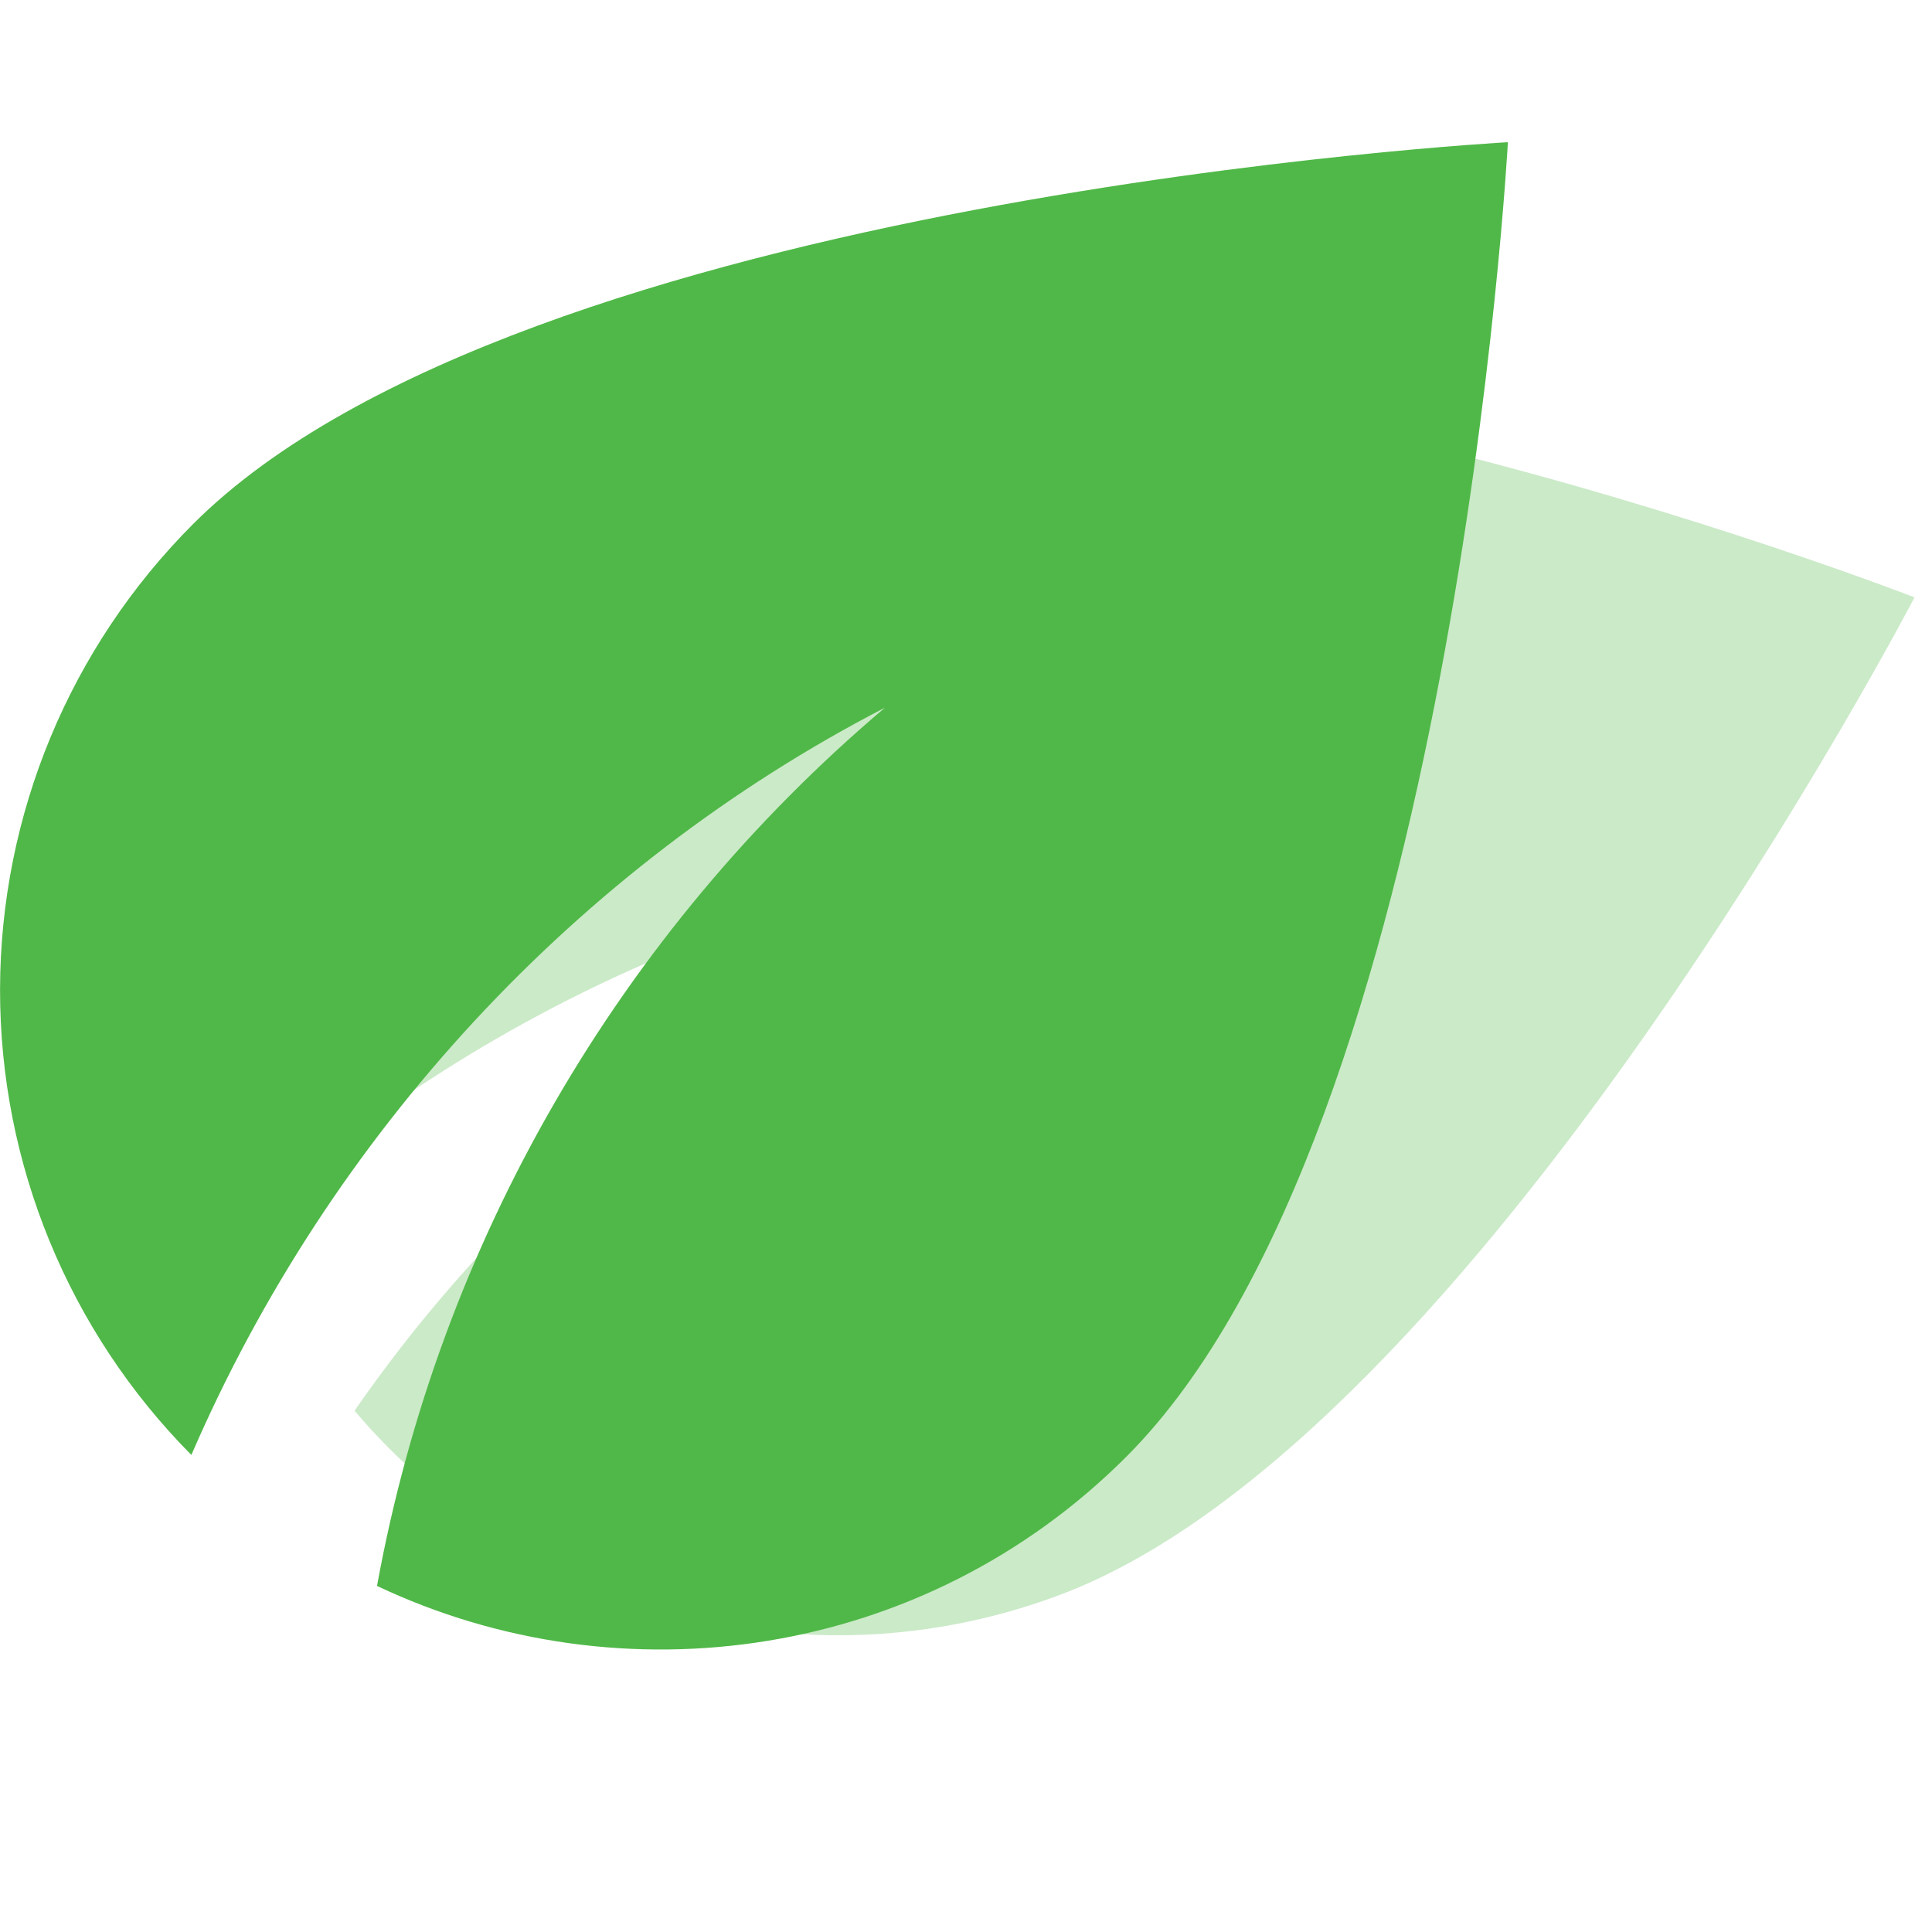
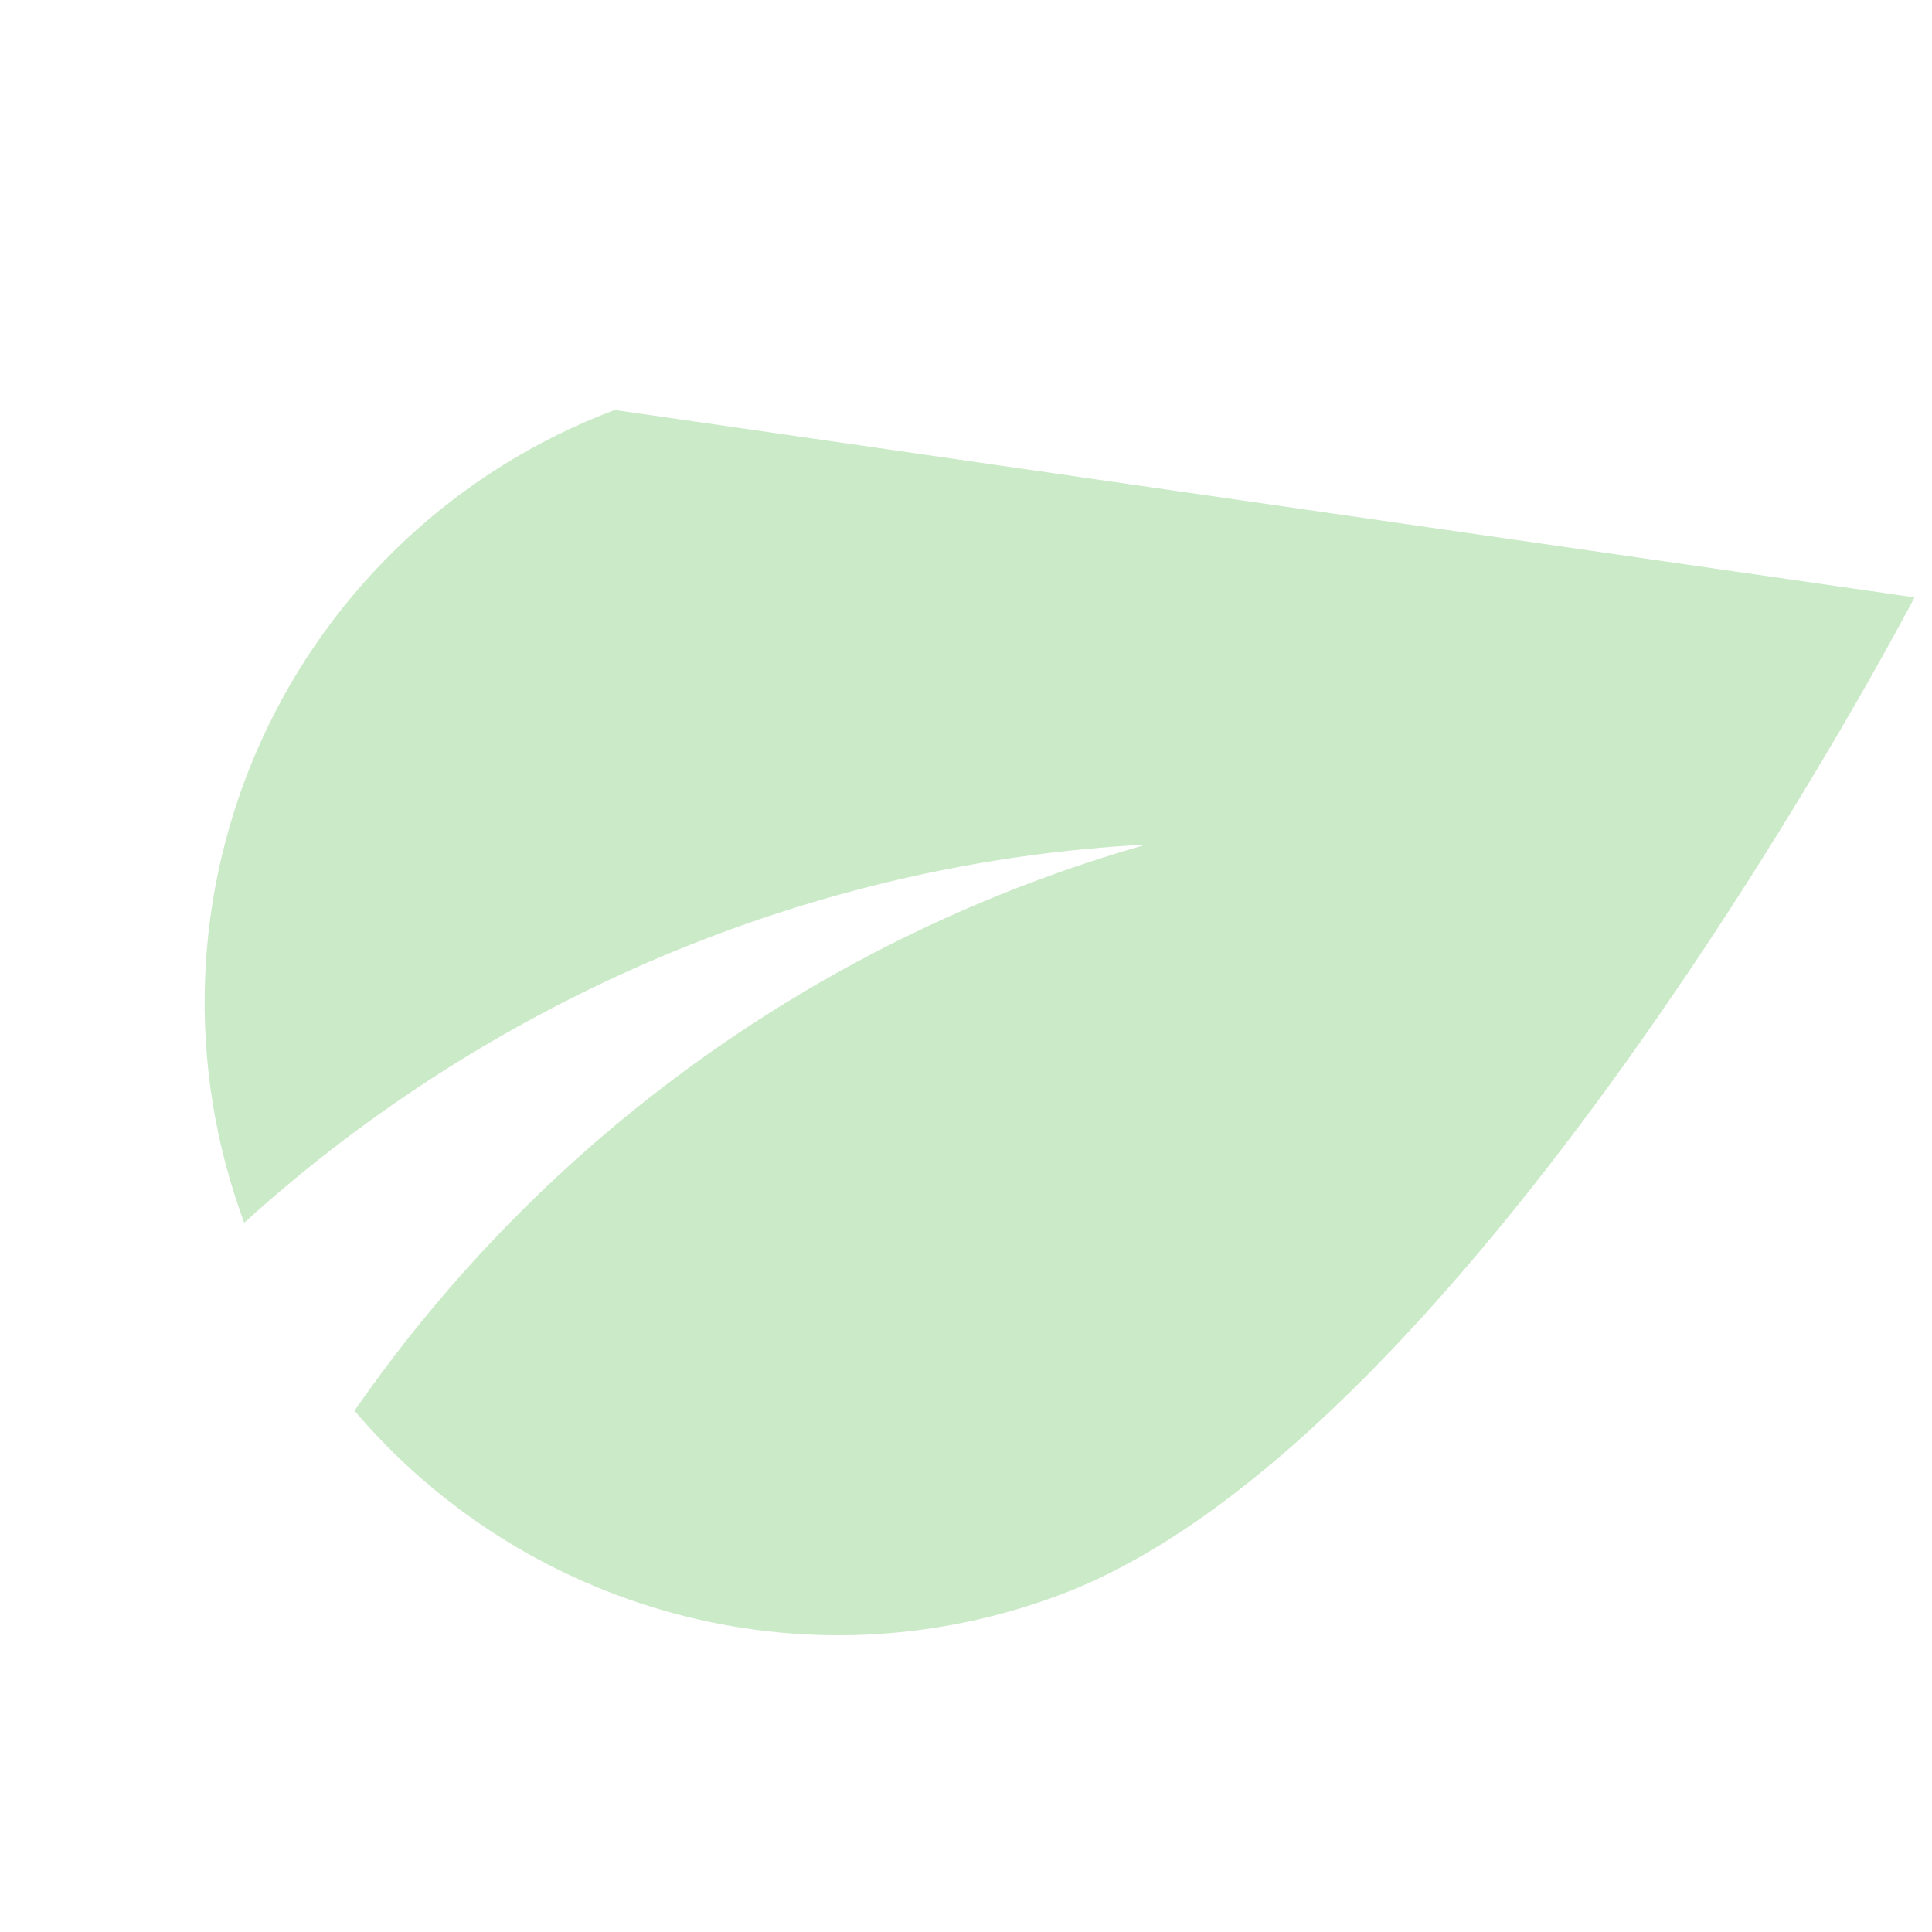
<svg xmlns="http://www.w3.org/2000/svg" width="76" height="76" viewBox="0 0 76 76" fill="none">
-   <path opacity="0.3" d="M24.182 16.128C18.019 18.447 13.025 23.112 10.293 29.104C7.561 35.096 7.315 41.926 9.607 48.099C19.362 39.246 32.018 33.895 45.092 33.224C32.443 36.814 21.433 44.686 13.946 55.494C20.561 63.297 31.586 66.539 41.707 62.733C58.089 56.573 75.312 23.499 75.312 23.499C75.312 23.499 40.564 9.968 24.182 16.128Z" fill="#50B848" />
-   <path d="M7.602 20.608C2.749 25.462 0.016 32.041 0.002 38.906C-0.012 45.77 2.694 52.36 7.528 57.234C12.977 44.63 22.69 34.102 34.813 27.837C24.349 36.69 17.286 48.903 14.831 62.387C24.47 66.947 36.333 65.279 44.303 57.308C57.204 44.408 59.317 5.594 59.317 5.594C59.317 5.594 20.503 7.707 7.602 20.608Z" fill="#50B848" />
+   <path opacity="0.3" d="M24.182 16.128C18.019 18.447 13.025 23.112 10.293 29.104C7.561 35.096 7.315 41.926 9.607 48.099C19.362 39.246 32.018 33.895 45.092 33.224C32.443 36.814 21.433 44.686 13.946 55.494C20.561 63.297 31.586 66.539 41.707 62.733C58.089 56.573 75.312 23.499 75.312 23.499Z" fill="#50B848" />
</svg>